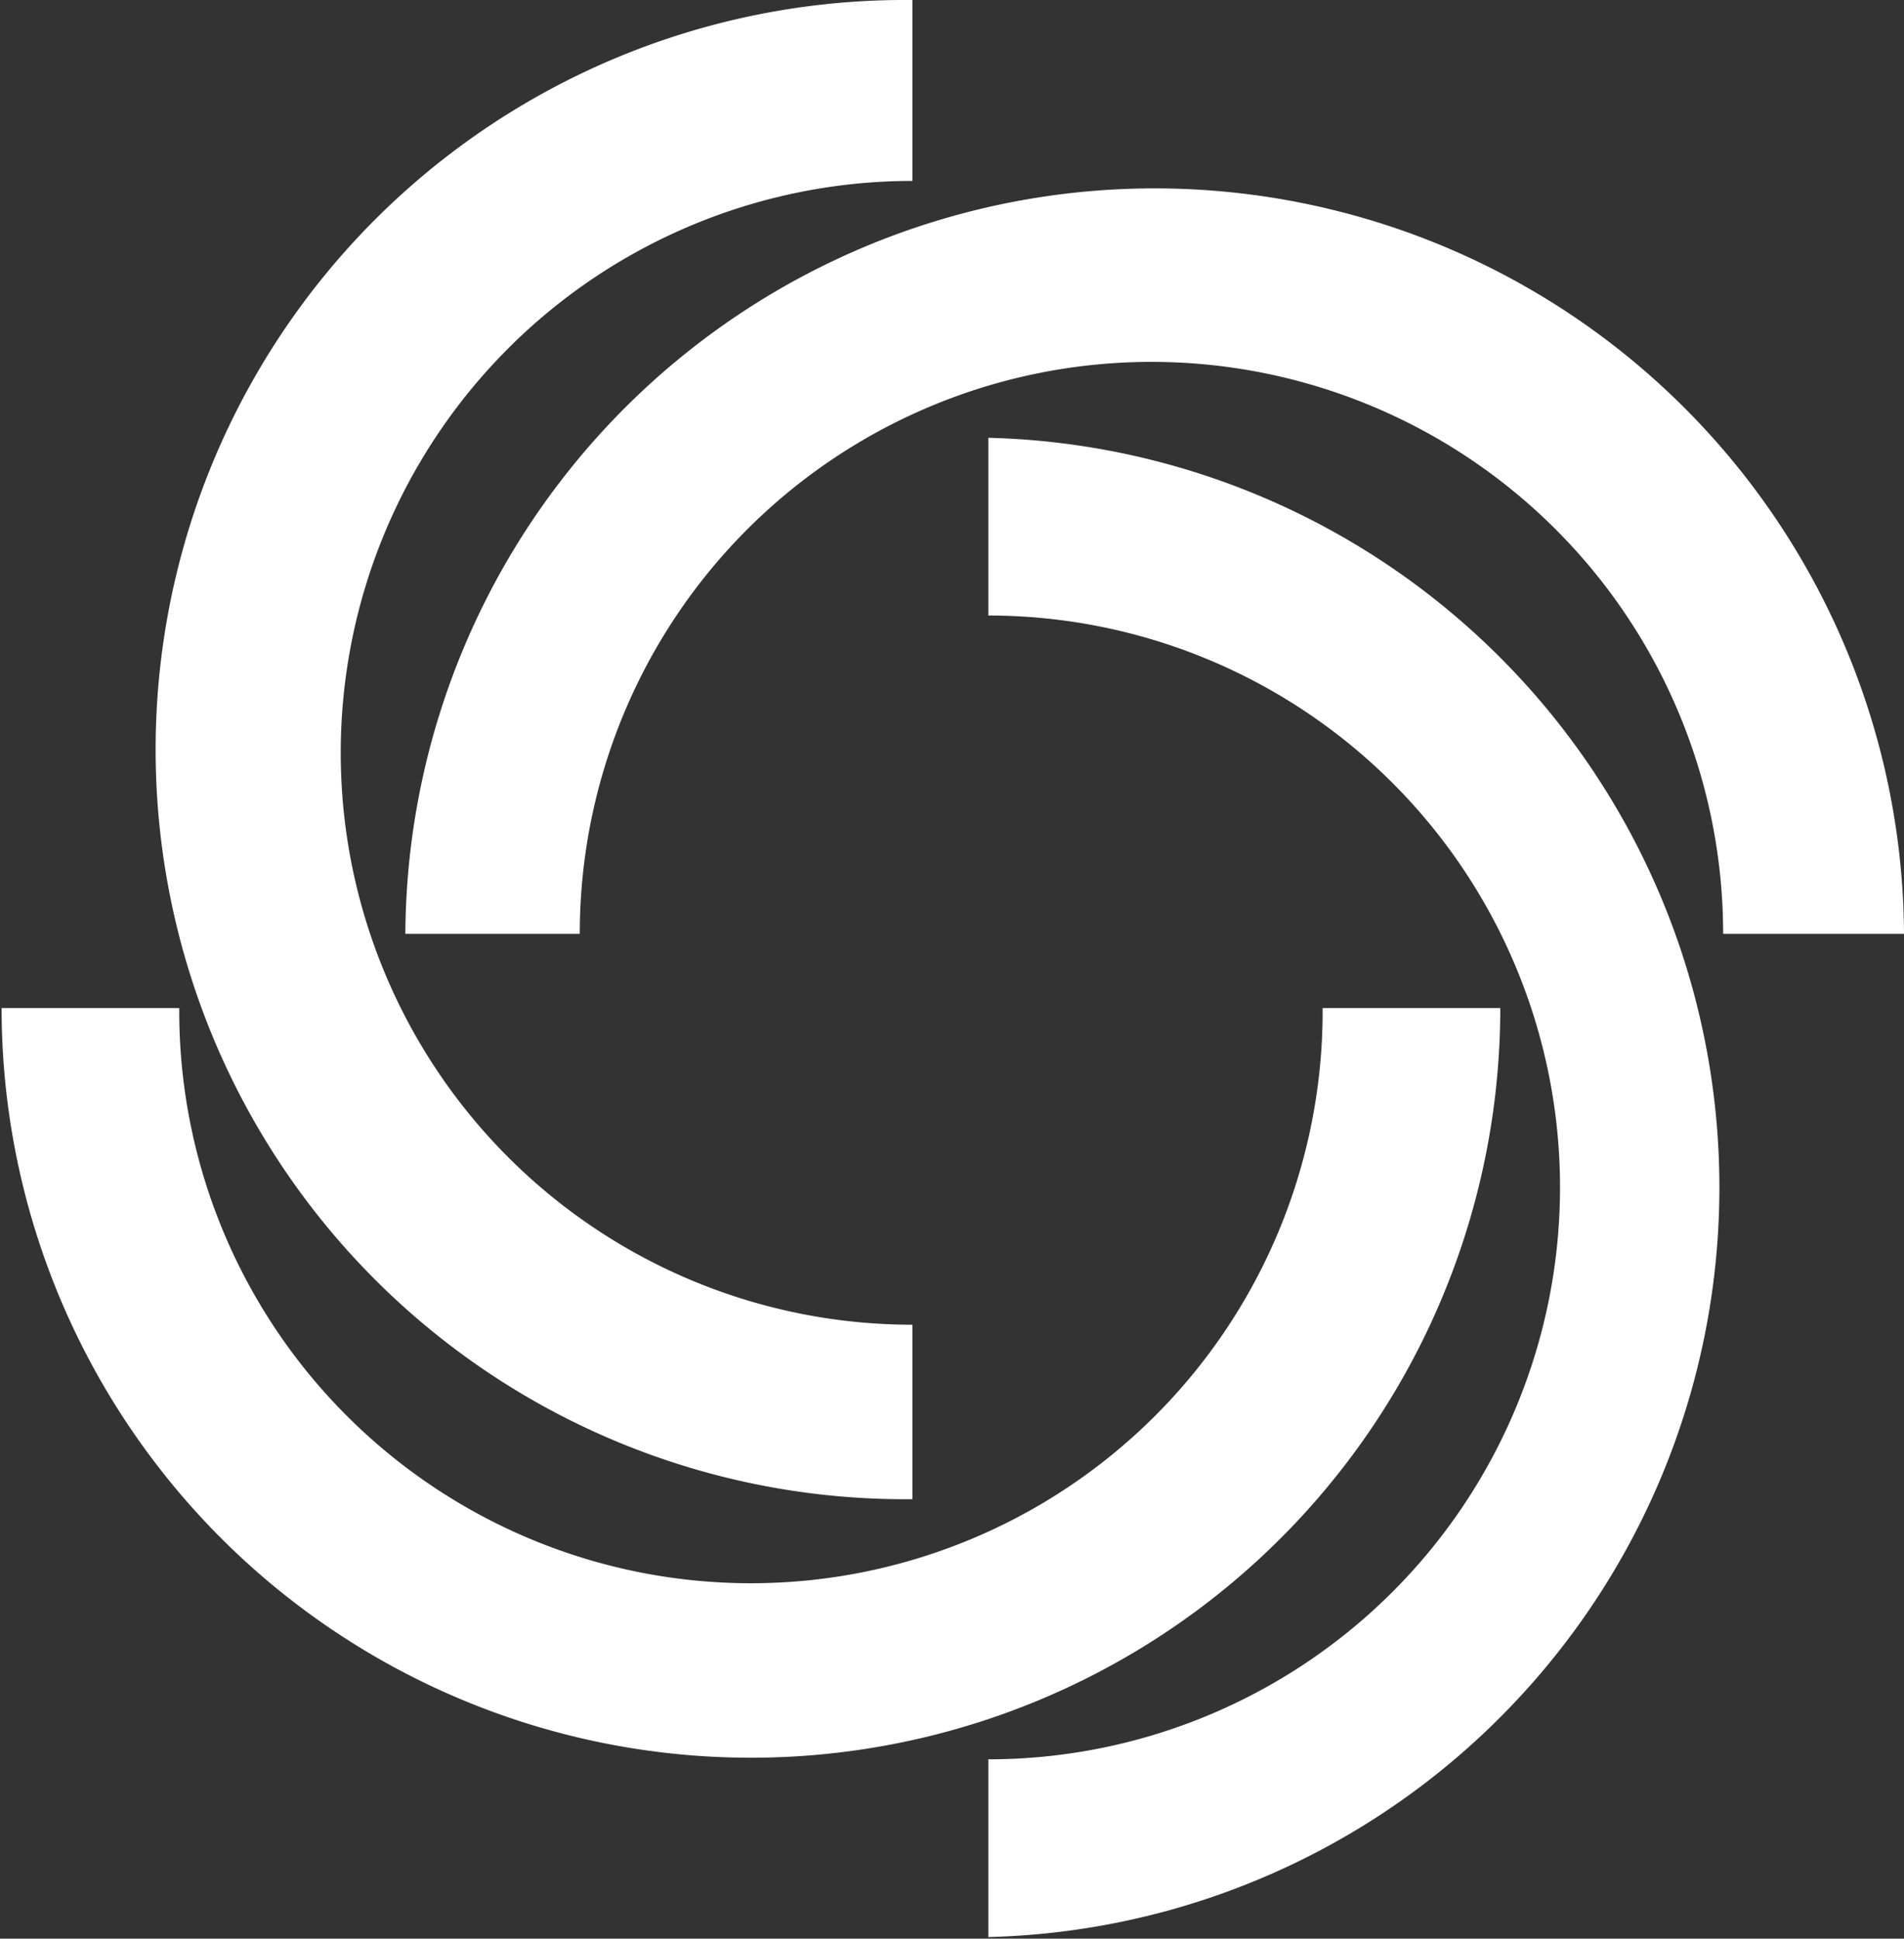
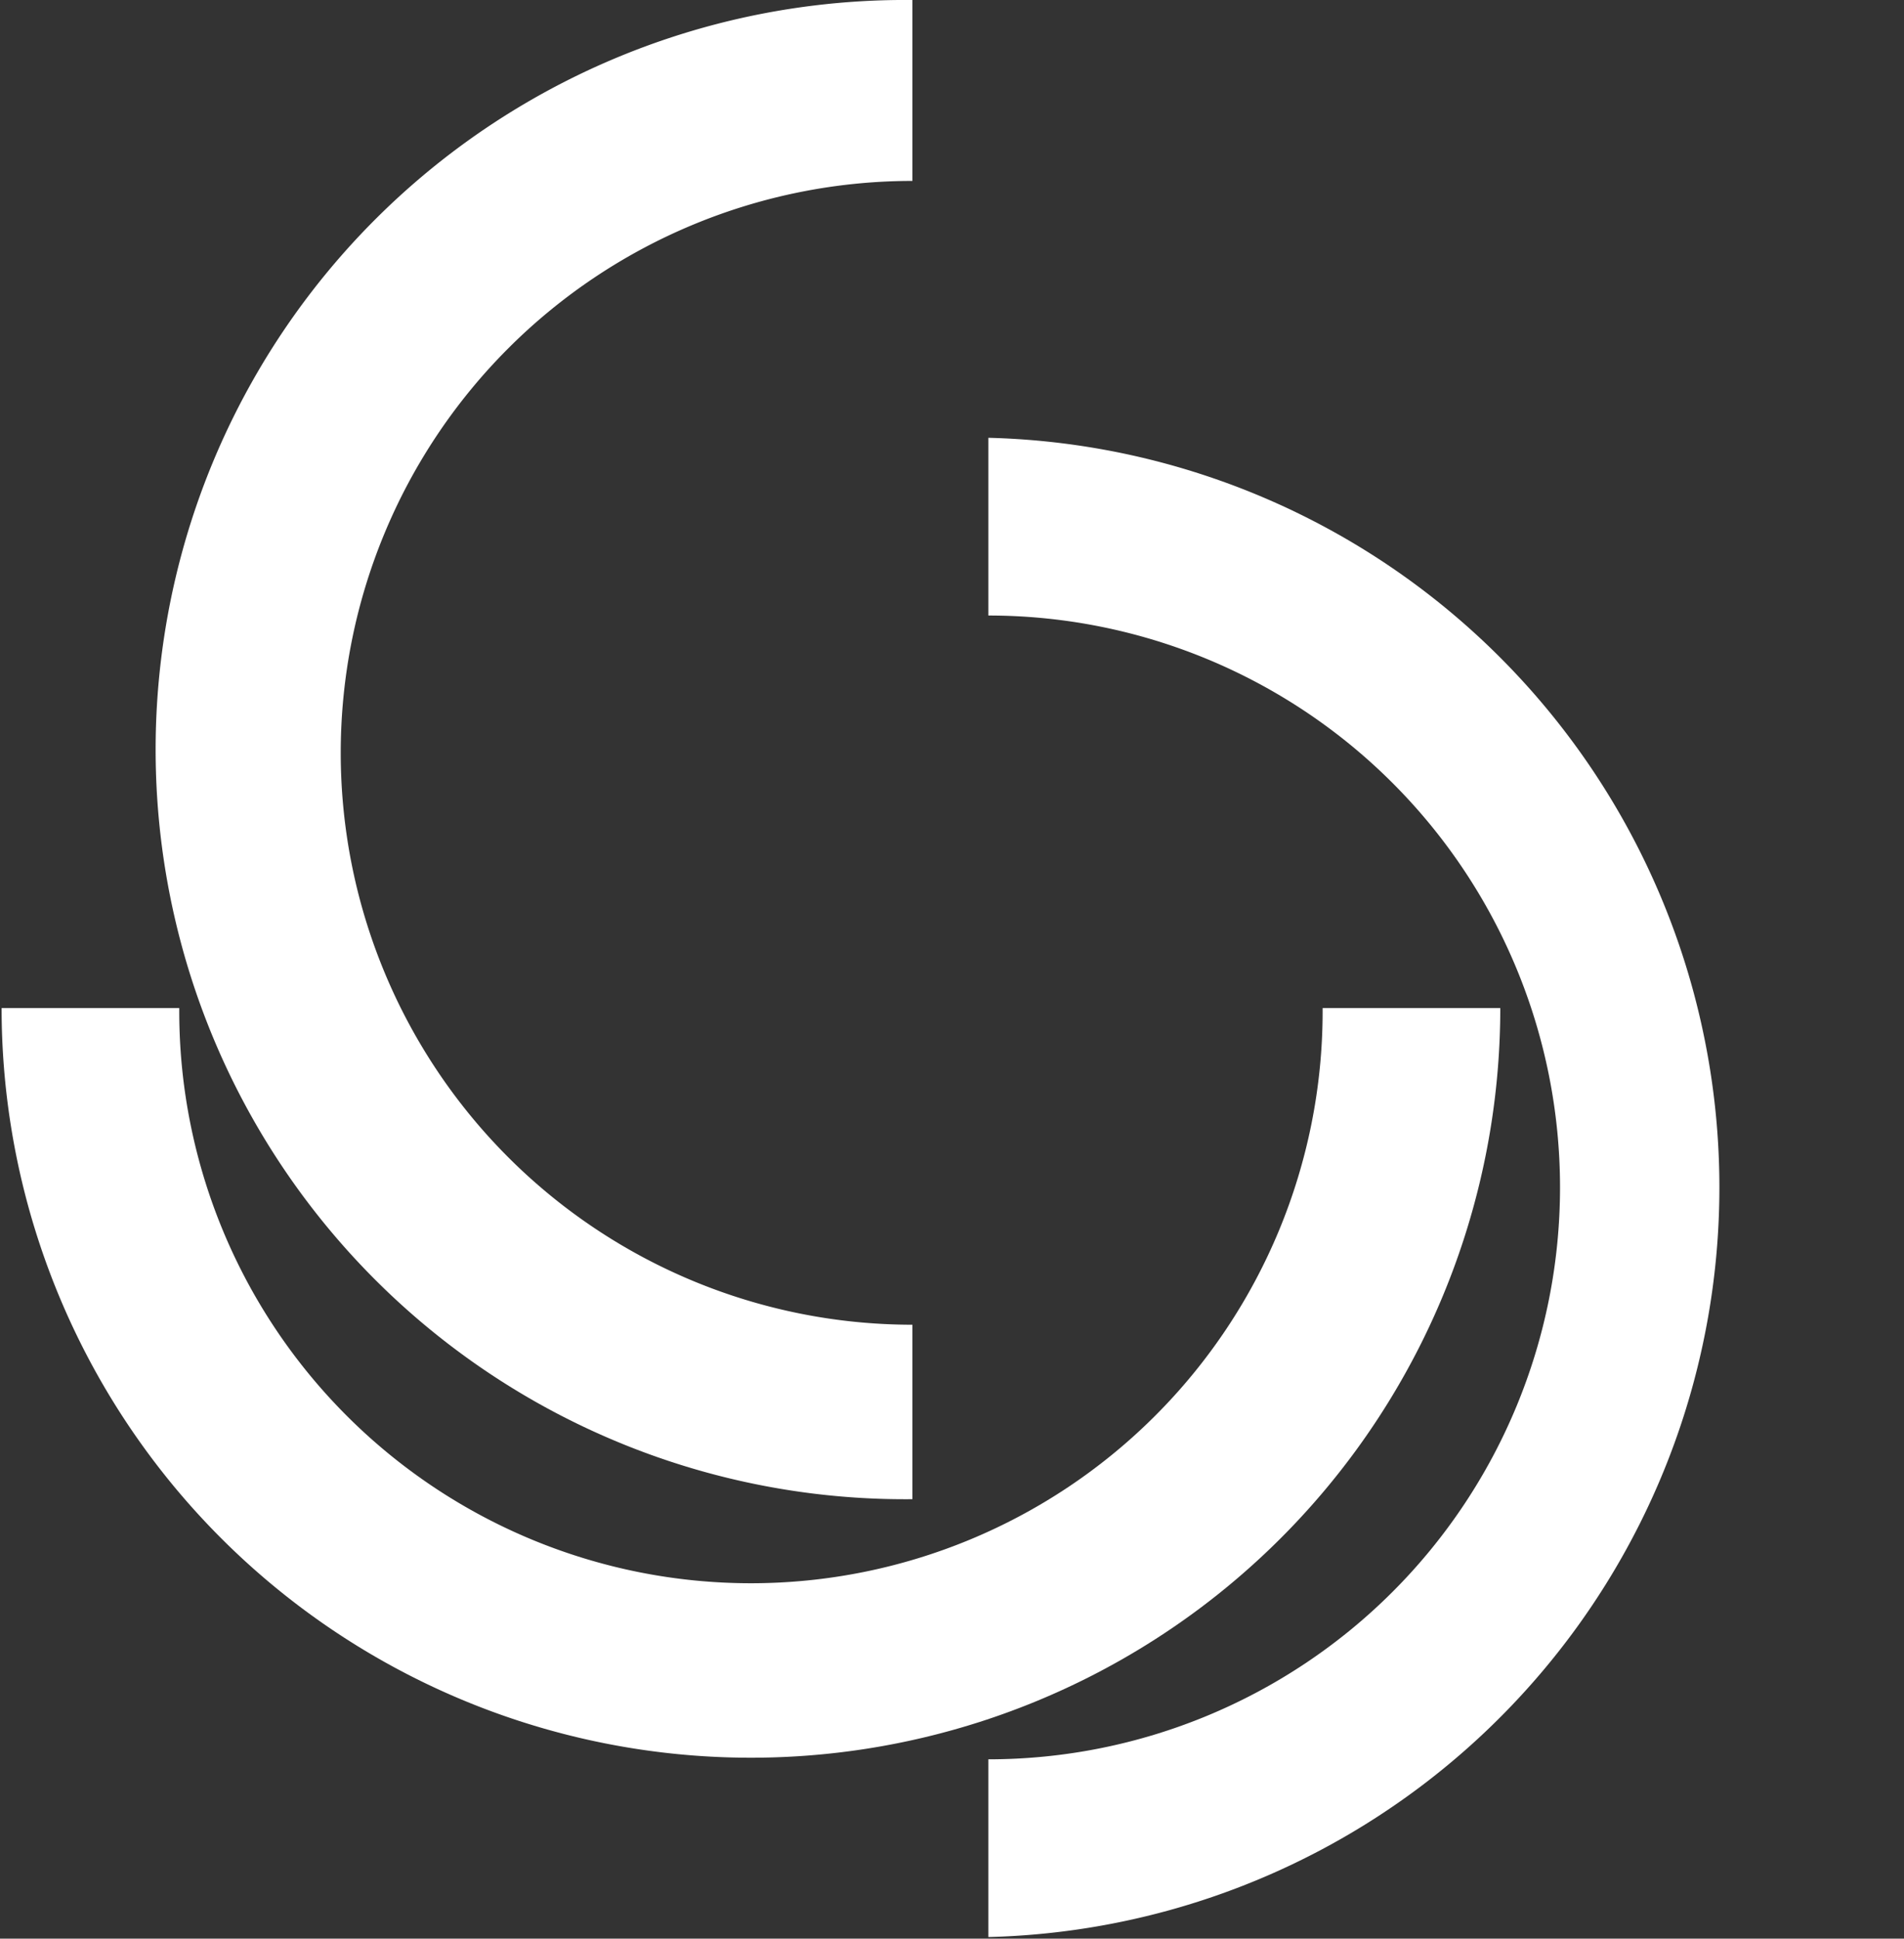
<svg xmlns="http://www.w3.org/2000/svg" viewBox="0 0 416.58 424">
  <rect x="0" y="0" width="416.58" height="424" fill="#333333" stroke="none" />
  <defs>
    <style>.cls-1{fill:#fff;}</style>
  </defs>
  <g id="Camada_2" data-name="Camada 2">
    <g id="Camada_10" data-name="Camada 10">
-       <path class="cls-1" d="M88.69,204.23h38.16a125.08,125.08,0,0,1,250.16,0h39.57v-.36a163.95,163.95,0,0,0-327.89,0Z" />
      <path class="cls-1" d="M199.63,327.89V289.73a125.08,125.08,0,0,1,0-250.16V0h-.35a163.95,163.95,0,1,0,0,327.89Z" />
      <path class="cls-1" d="M39.22,220.48H.35a163.95,163.95,0,0,0,327.9,0H289.38v.71a125.08,125.08,0,1,1-250.16,0Z" />
      <path class="cls-1" d="M216.24,134.62V95.75a164,164,0,0,1,0,327.9V384.78a125.08,125.08,0,0,0,0-250.16Z" />
    </g>
  </g>
</svg>